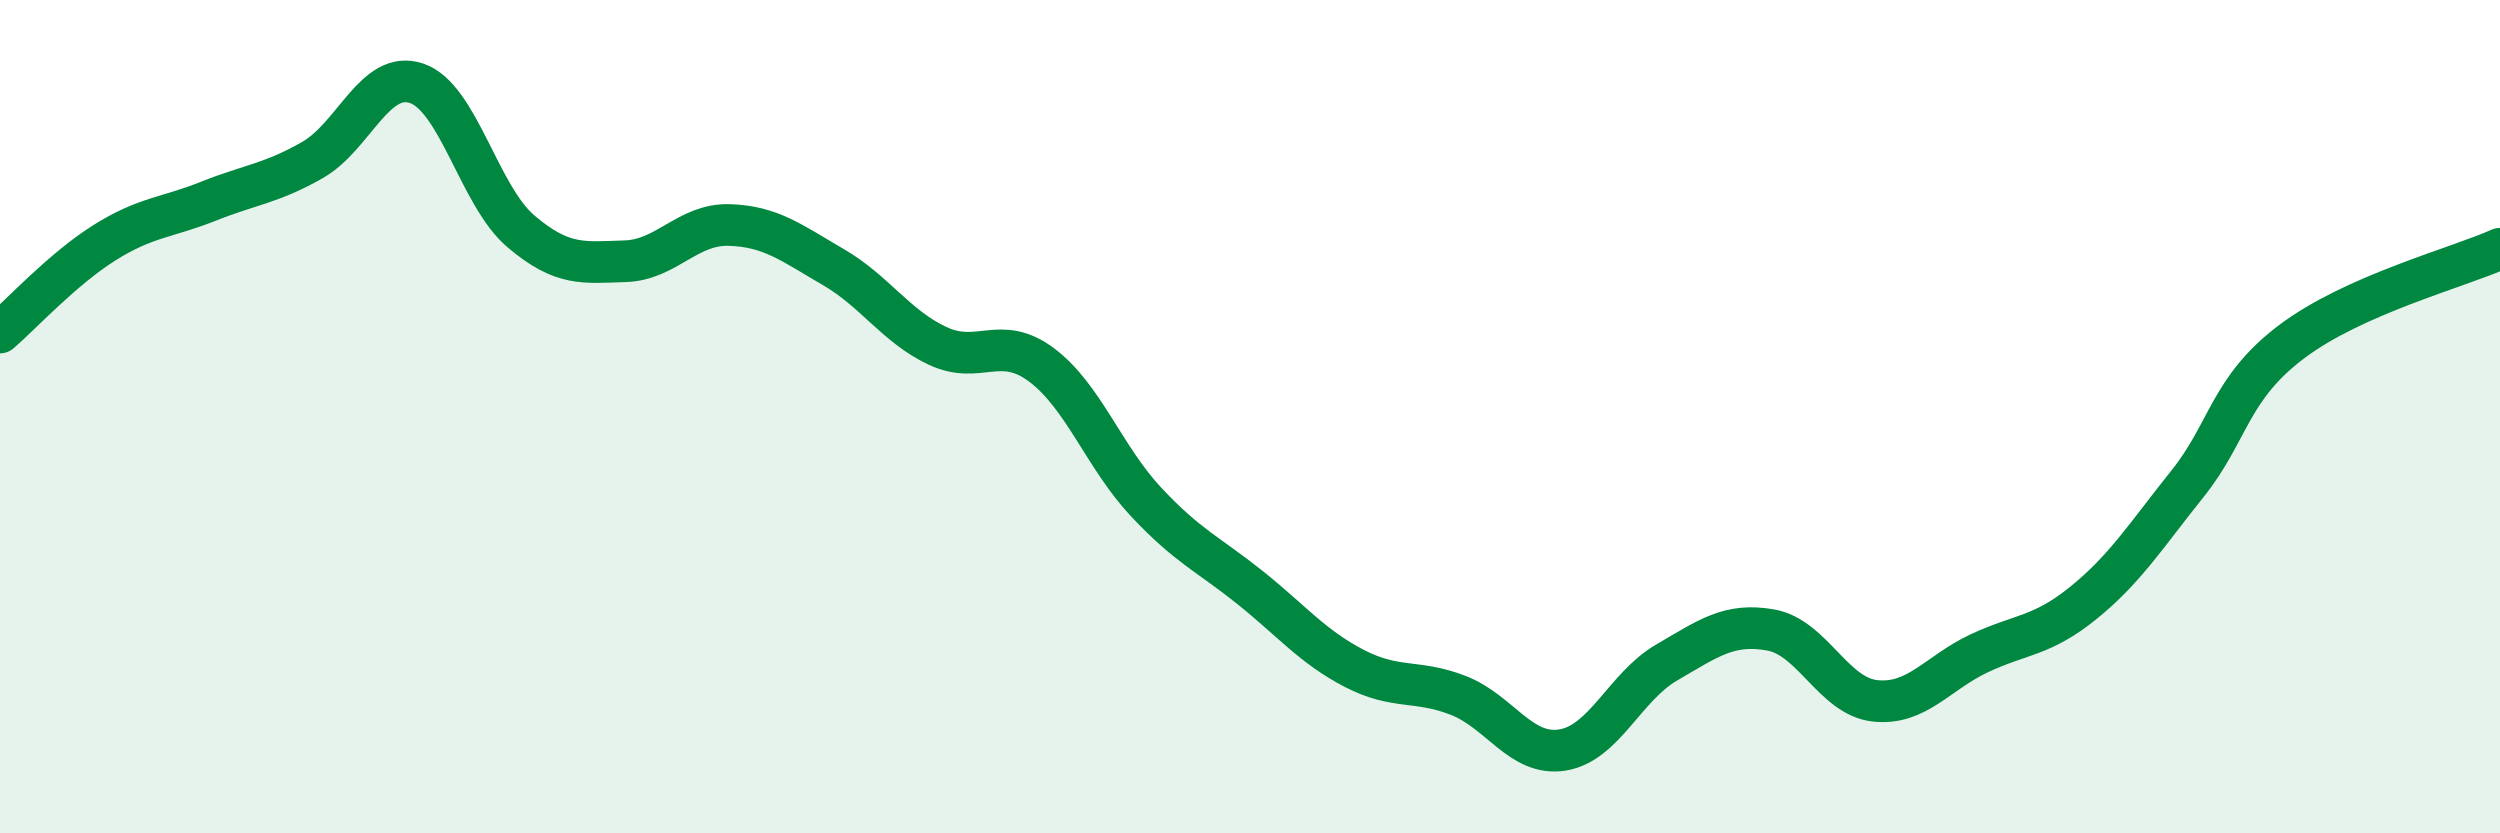
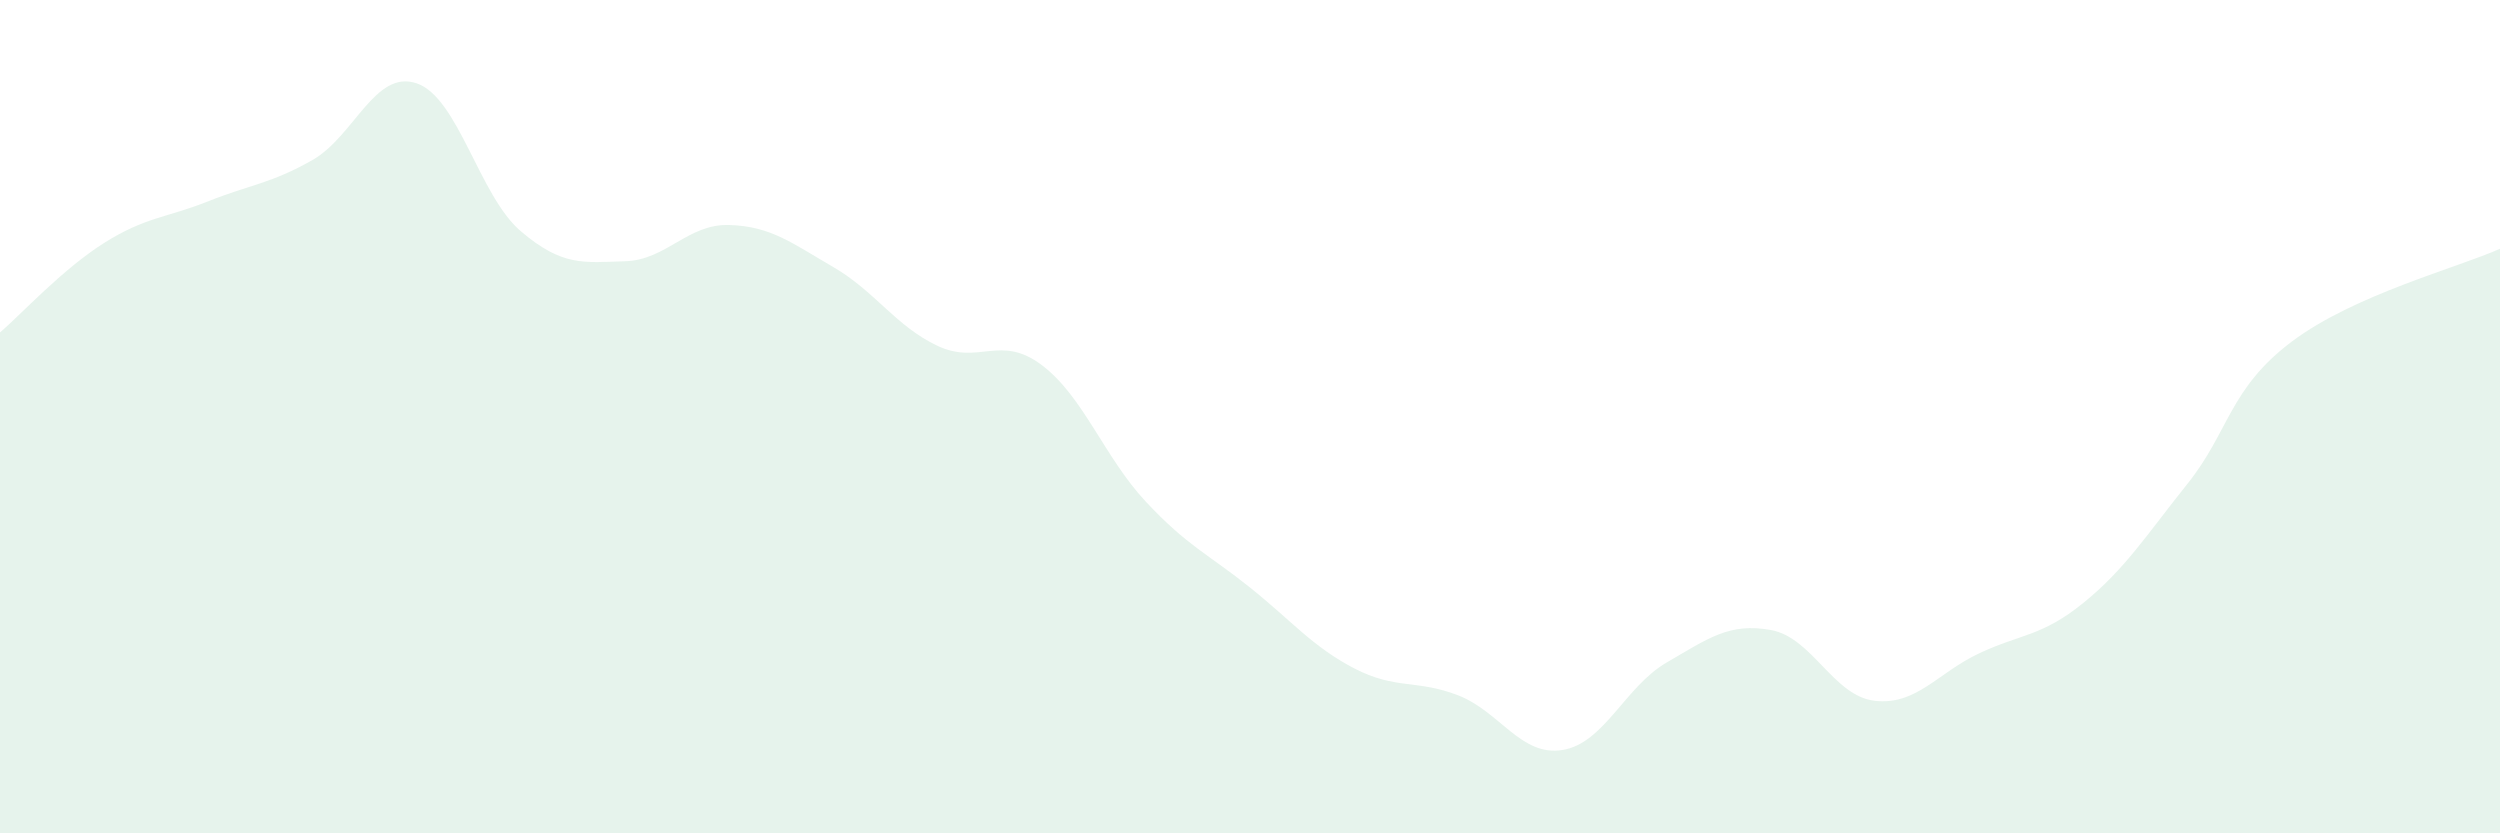
<svg xmlns="http://www.w3.org/2000/svg" width="60" height="20" viewBox="0 0 60 20">
  <path d="M 0,7.98 C 0.5,7.55 1.5,6.46 2.5,5.83 C 3.5,5.2 4,5.23 5,4.83 C 6,4.43 6.5,4.41 7.5,3.84 C 8.5,3.27 9,1.66 10,2 C 11,2.34 11.5,4.7 12.5,5.55 C 13.5,6.4 14,6.3 15,6.27 C 16,6.24 16.5,5.37 17.5,5.4 C 18.5,5.43 19,5.83 20,6.41 C 21,6.99 21.5,7.83 22.5,8.3 C 23.5,8.77 24,8.01 25,8.76 C 26,9.51 26.5,10.97 27.5,12.04 C 28.5,13.11 29,13.3 30,14.1 C 31,14.9 31.5,15.52 32.5,16.04 C 33.5,16.56 34,16.3 35,16.69 C 36,17.08 36.5,18.16 37.5,18 C 38.5,17.84 39,16.48 40,15.9 C 41,15.32 41.5,14.94 42.5,15.12 C 43.5,15.3 44,16.71 45,16.82 C 46,16.93 46.5,16.15 47.5,15.68 C 48.5,15.21 49,15.28 50,14.47 C 51,13.66 51.5,12.86 52.5,11.61 C 53.5,10.36 53.5,9.33 55,8.2 C 56.5,7.07 59,6.42 60,5.97L60 20L0 20Z" fill="#008740" opacity="0.1" stroke-linecap="round" stroke-linejoin="round" />
-   <path d="M 0,7.98 C 0.5,7.55 1.5,6.46 2.5,5.83 C 3.5,5.2 4,5.23 5,4.83 C 6,4.43 6.5,4.41 7.5,3.84 C 8.5,3.27 9,1.66 10,2 C 11,2.34 11.5,4.7 12.5,5.55 C 13.5,6.4 14,6.3 15,6.27 C 16,6.24 16.5,5.37 17.5,5.4 C 18.5,5.43 19,5.83 20,6.41 C 21,6.99 21.5,7.83 22.5,8.3 C 23.5,8.77 24,8.01 25,8.76 C 26,9.51 26.5,10.97 27.5,12.04 C 28.5,13.11 29,13.3 30,14.1 C 31,14.9 31.5,15.52 32.5,16.04 C 33.5,16.56 34,16.3 35,16.69 C 36,17.08 36.5,18.16 37.5,18 C 38.5,17.84 39,16.48 40,15.9 C 41,15.32 41.5,14.94 42.5,15.12 C 43.5,15.3 44,16.71 45,16.82 C 46,16.93 46.5,16.15 47.5,15.68 C 48.5,15.21 49,15.28 50,14.47 C 51,13.66 51.5,12.86 52.5,11.61 C 53.5,10.36 53.5,9.33 55,8.2 C 56.5,7.07 59,6.42 60,5.97" stroke="#008740" stroke-width="1" fill="none" stroke-linecap="round" stroke-linejoin="round" />
</svg>